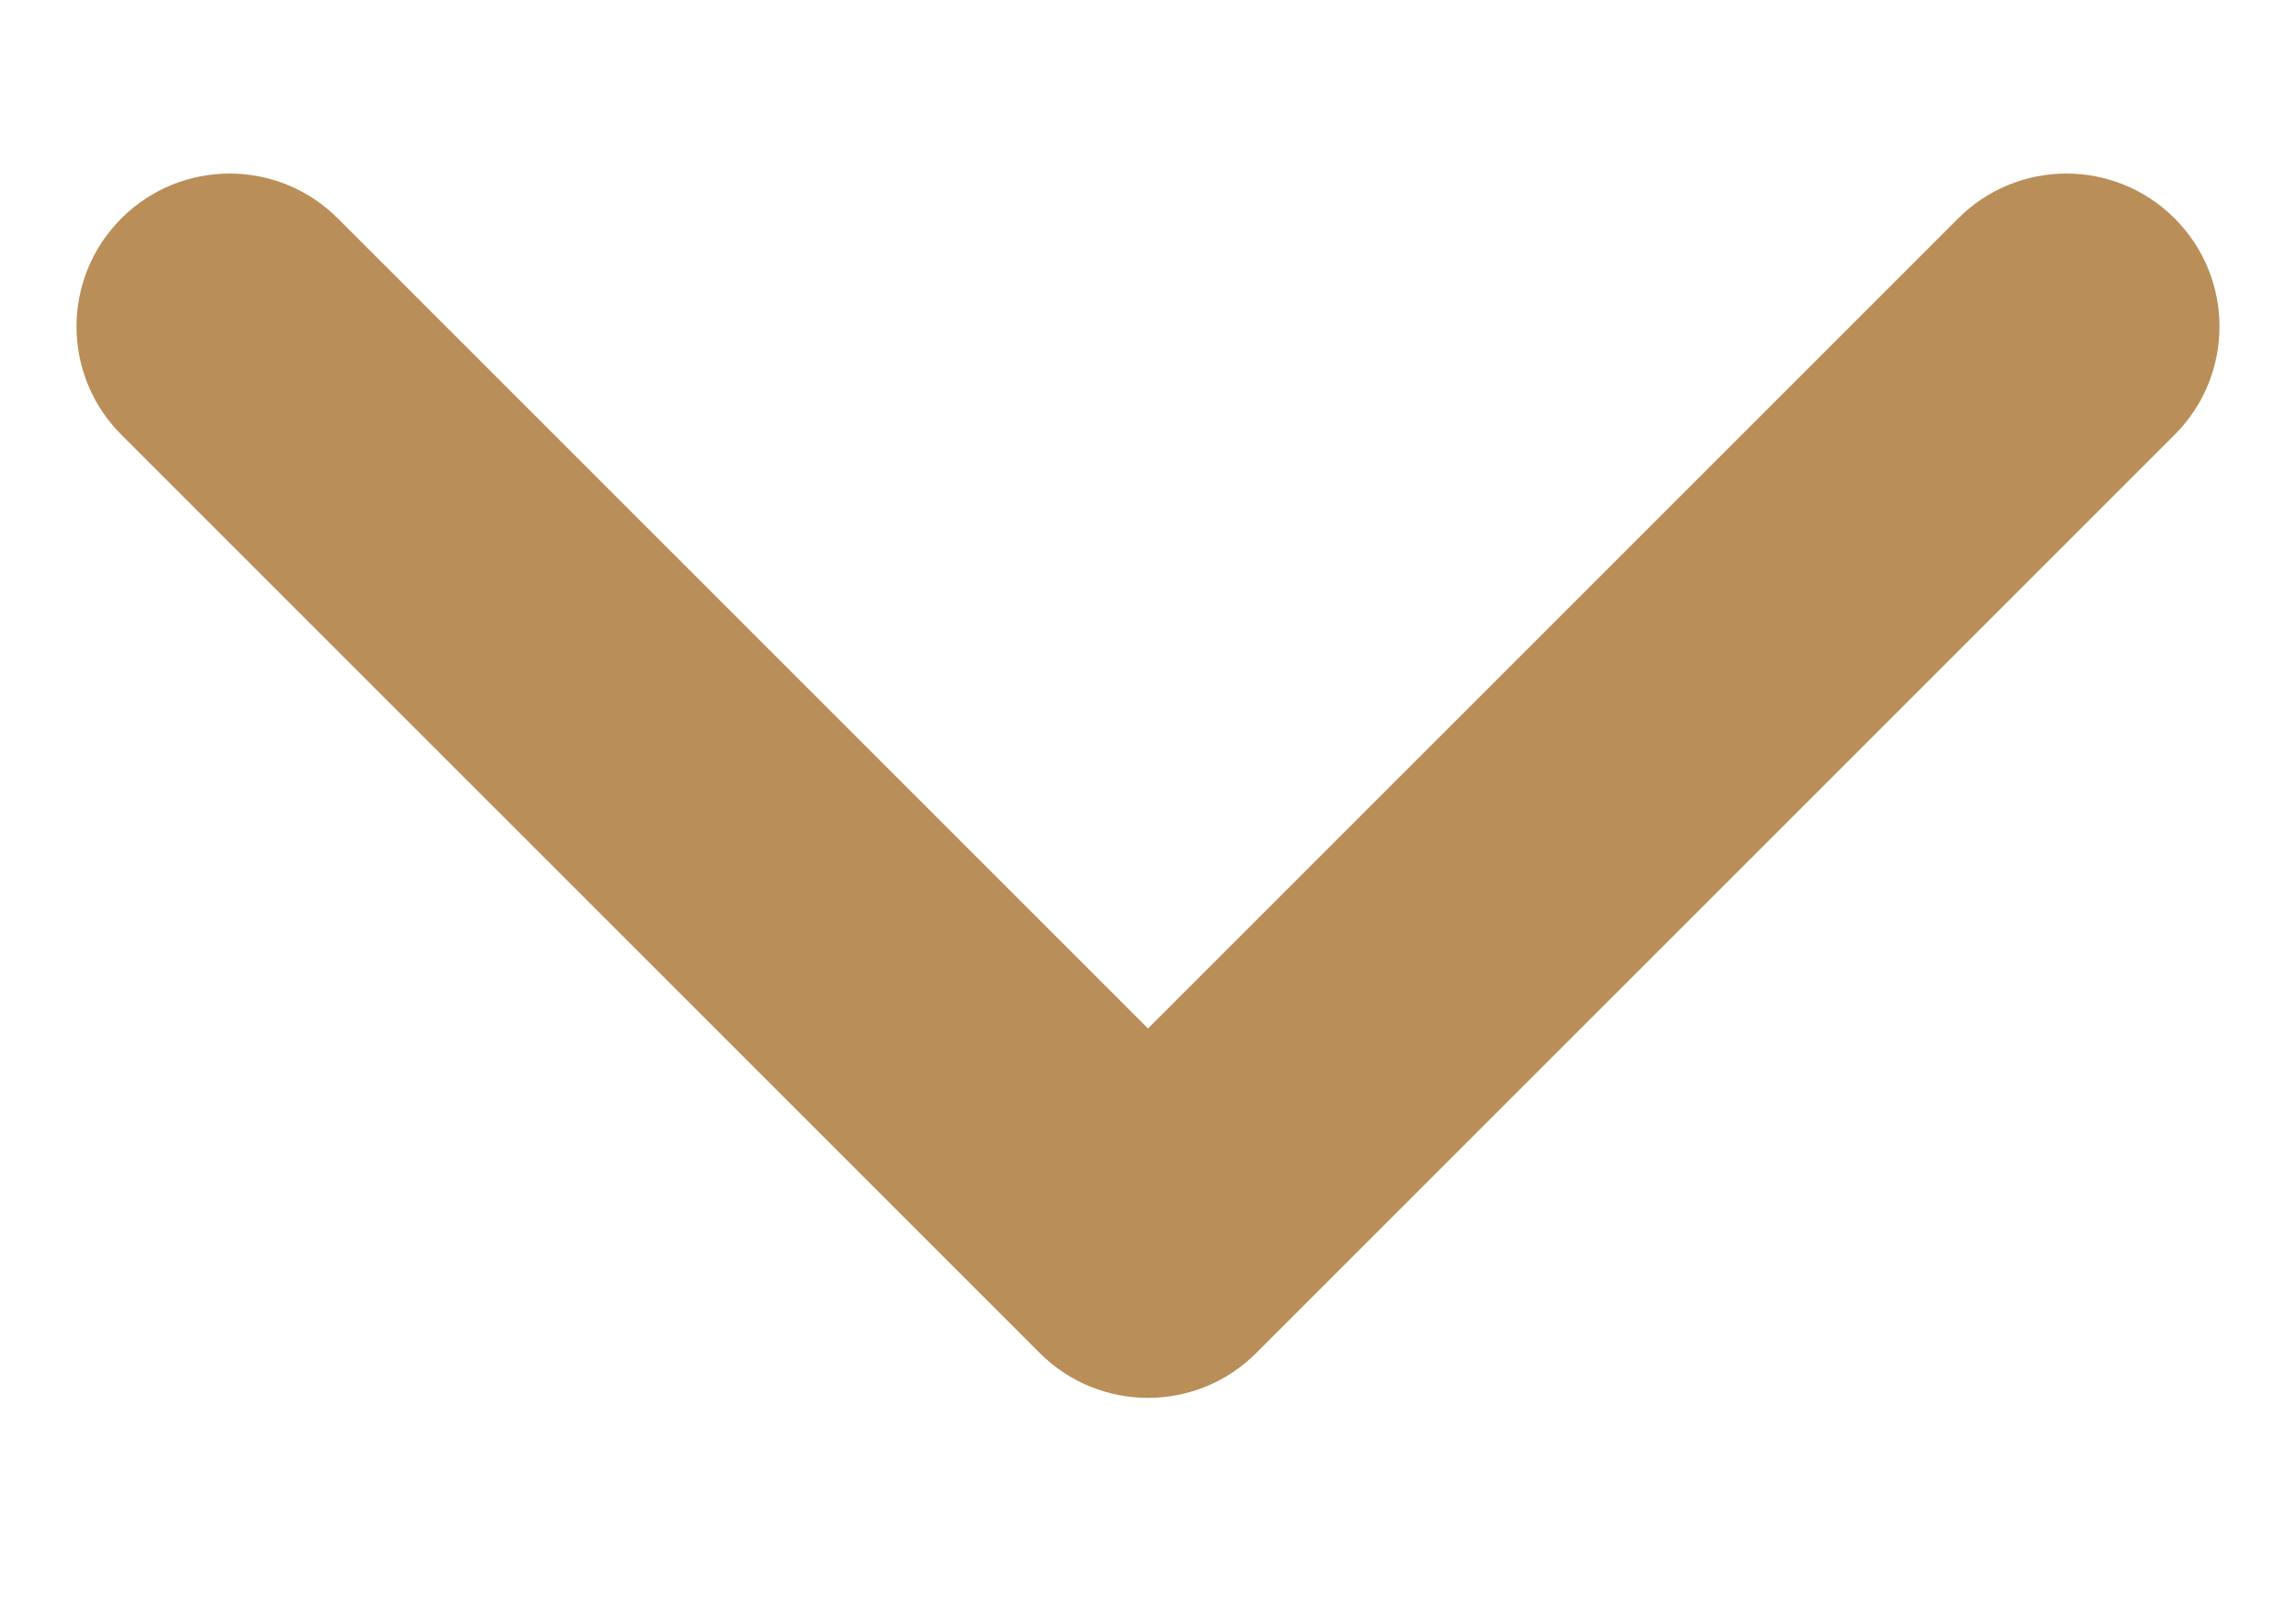
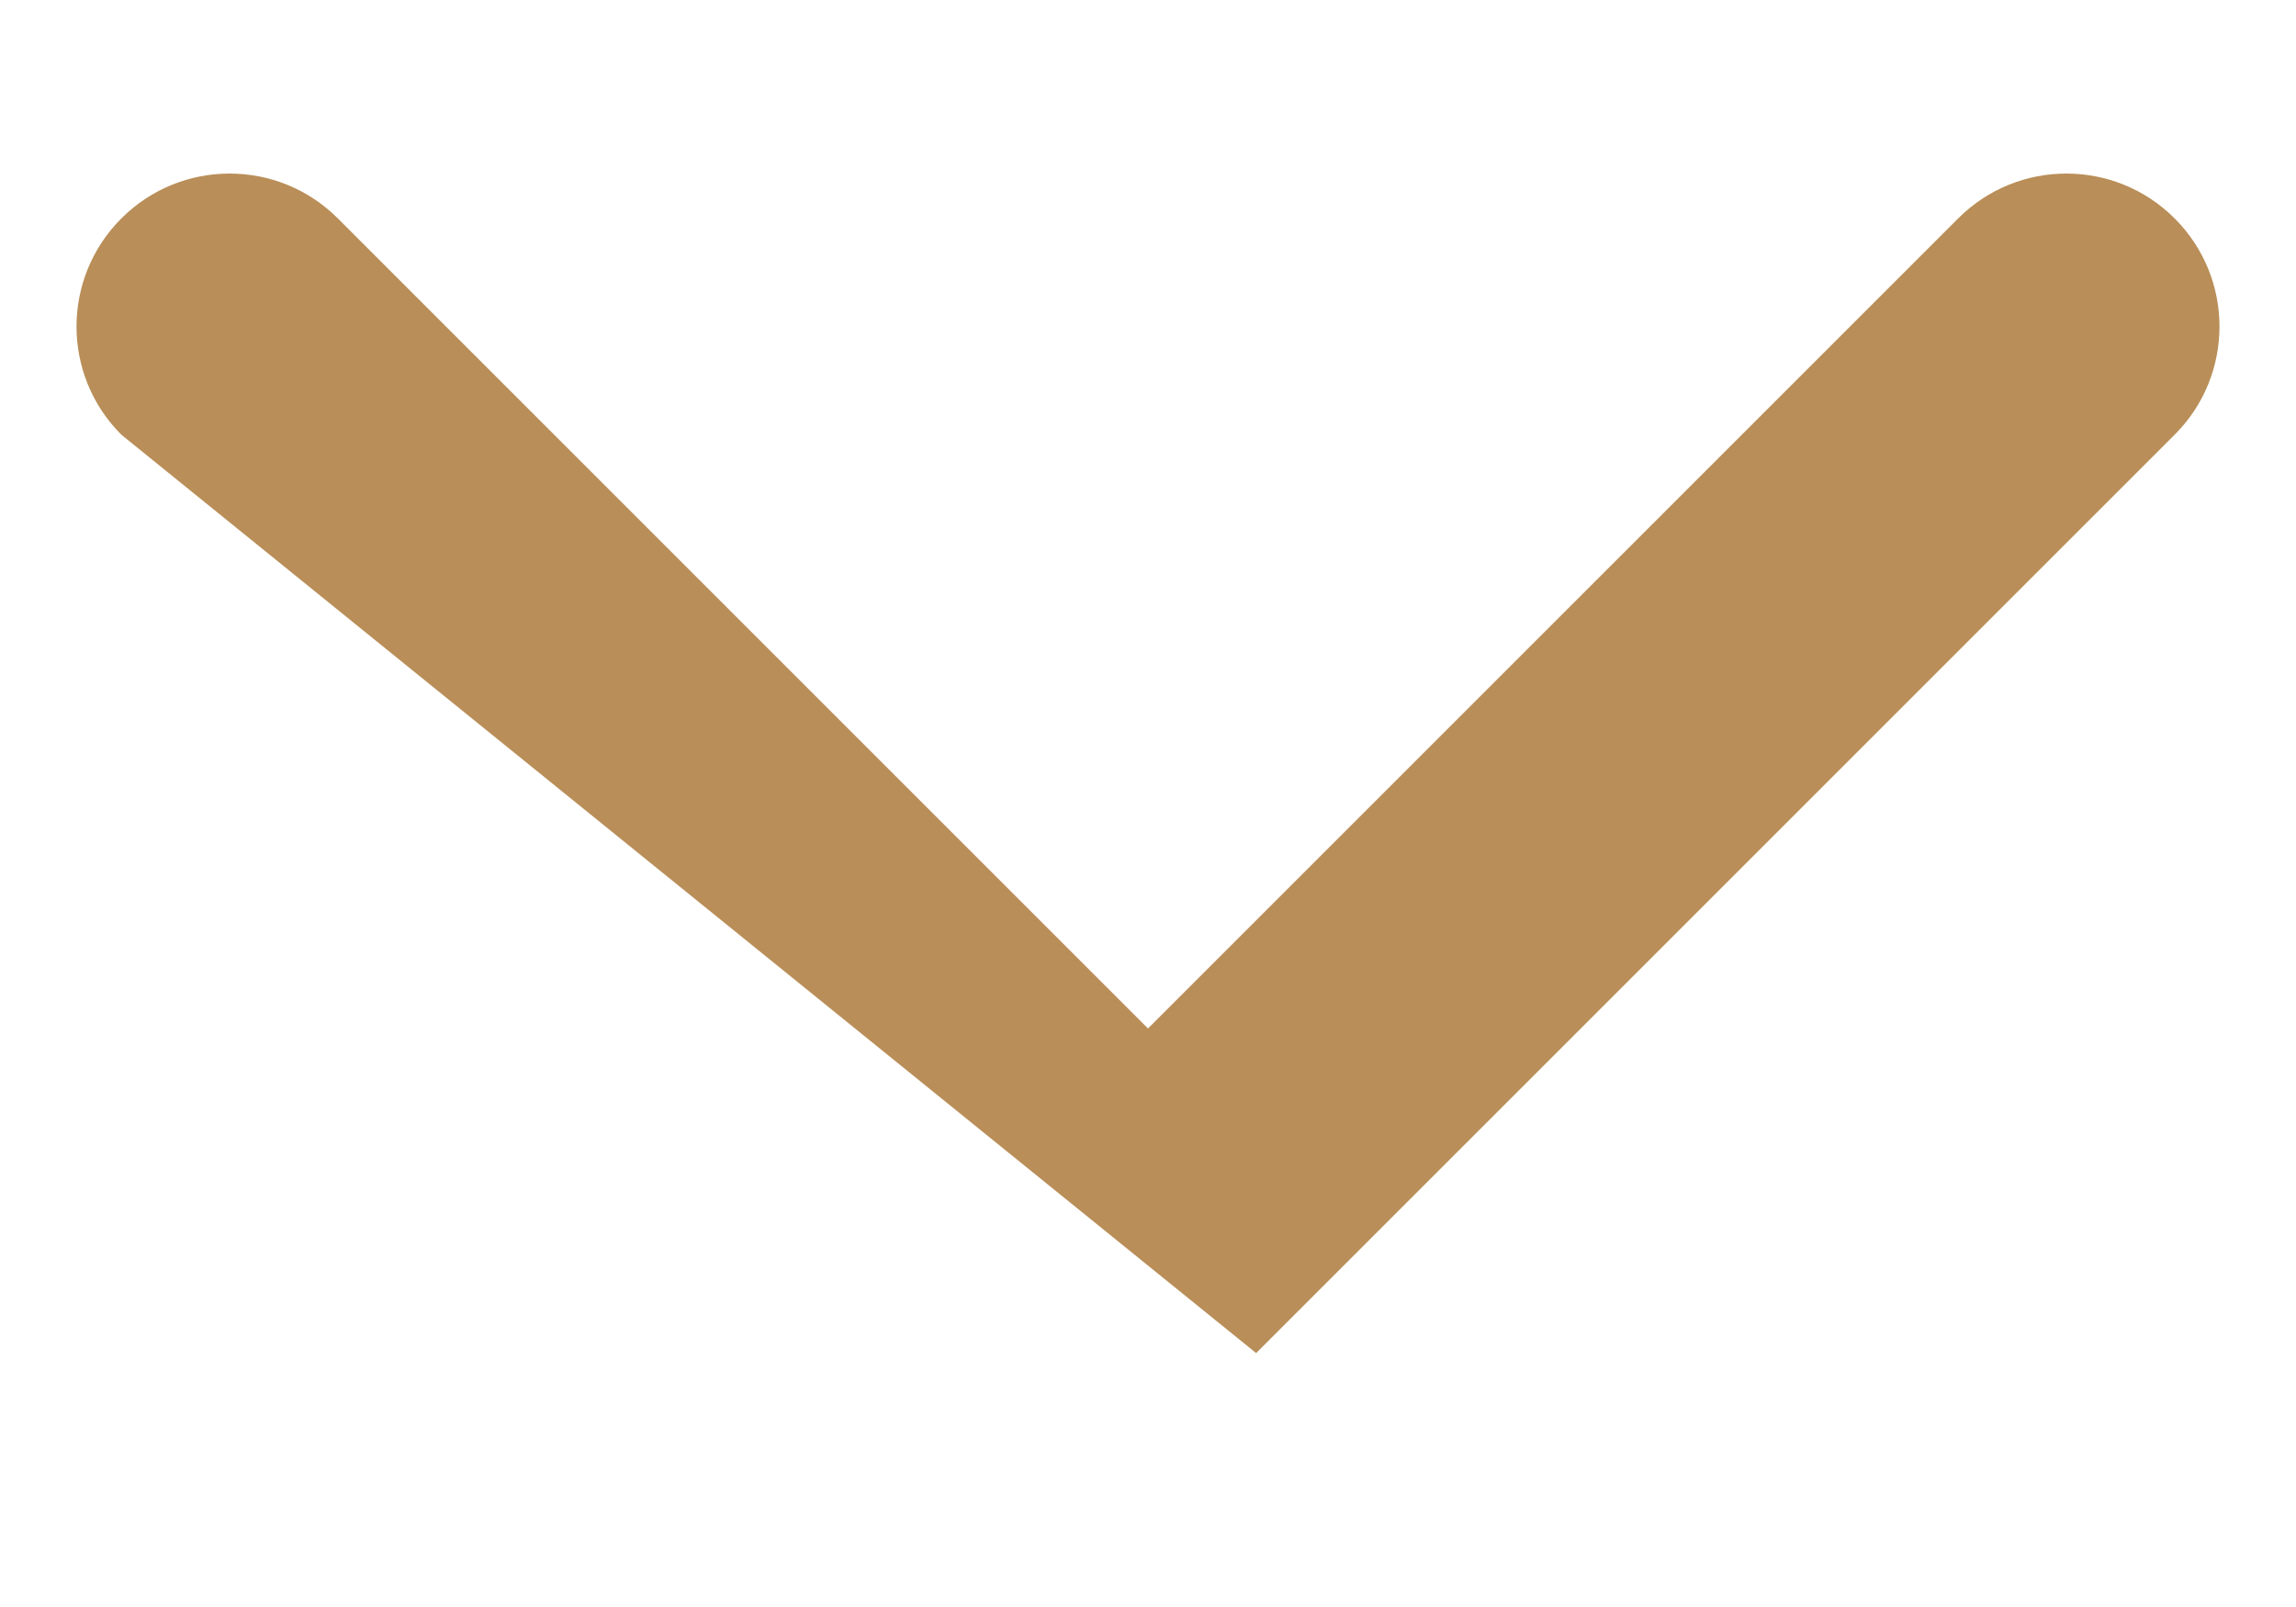
<svg xmlns="http://www.w3.org/2000/svg" width="10" height="7" viewBox="0 0 10 7" fill="none">
-   <path fill-rule="evenodd" clip-rule="evenodd" d="M0.529 0.951C0.789 0.691 1.211 0.691 1.471 0.951L5 4.48L8.529 0.951C8.789 0.691 9.211 0.691 9.471 0.951C9.732 1.211 9.732 1.634 9.471 1.894L5.471 5.894C5.211 6.154 4.789 6.154 4.529 5.894L0.529 1.894C0.268 1.634 0.268 1.211 0.529 0.951Z" fill="#B98E58" />
+   <path fill-rule="evenodd" clip-rule="evenodd" d="M0.529 0.951C0.789 0.691 1.211 0.691 1.471 0.951L5 4.48L8.529 0.951C8.789 0.691 9.211 0.691 9.471 0.951C9.732 1.211 9.732 1.634 9.471 1.894L5.471 5.894L0.529 1.894C0.268 1.634 0.268 1.211 0.529 0.951Z" fill="#B98E58" />
</svg>